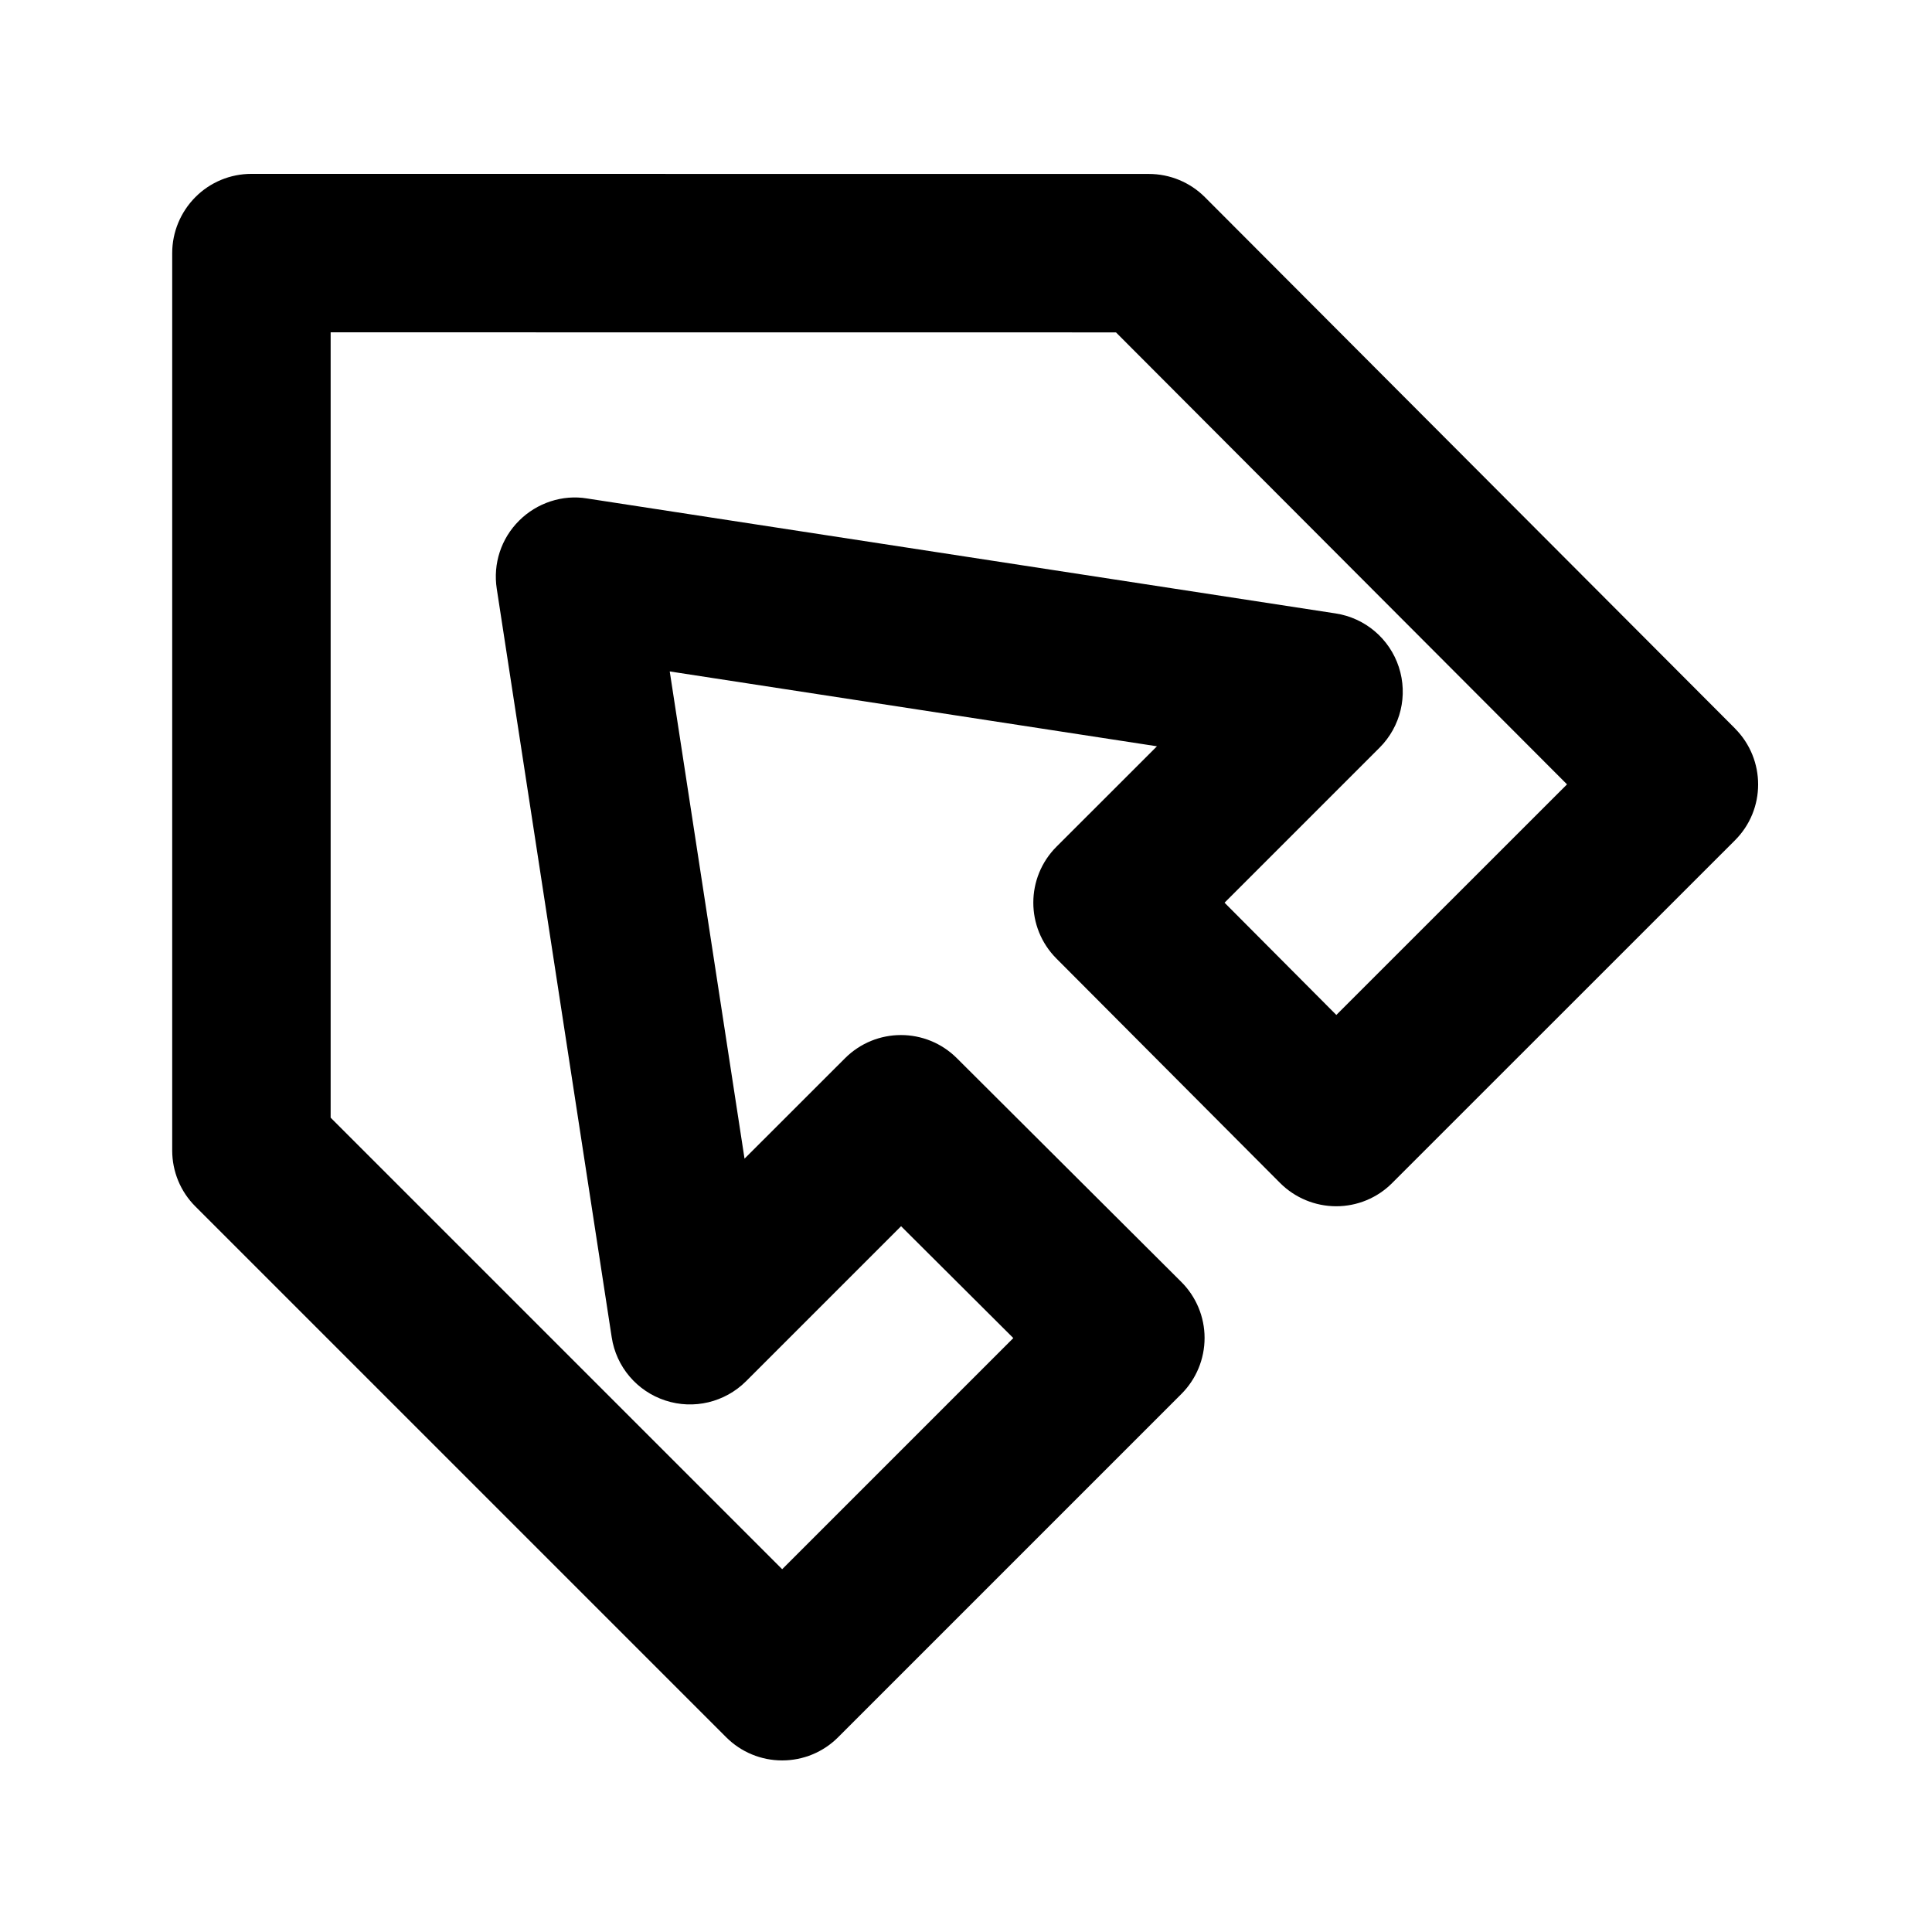
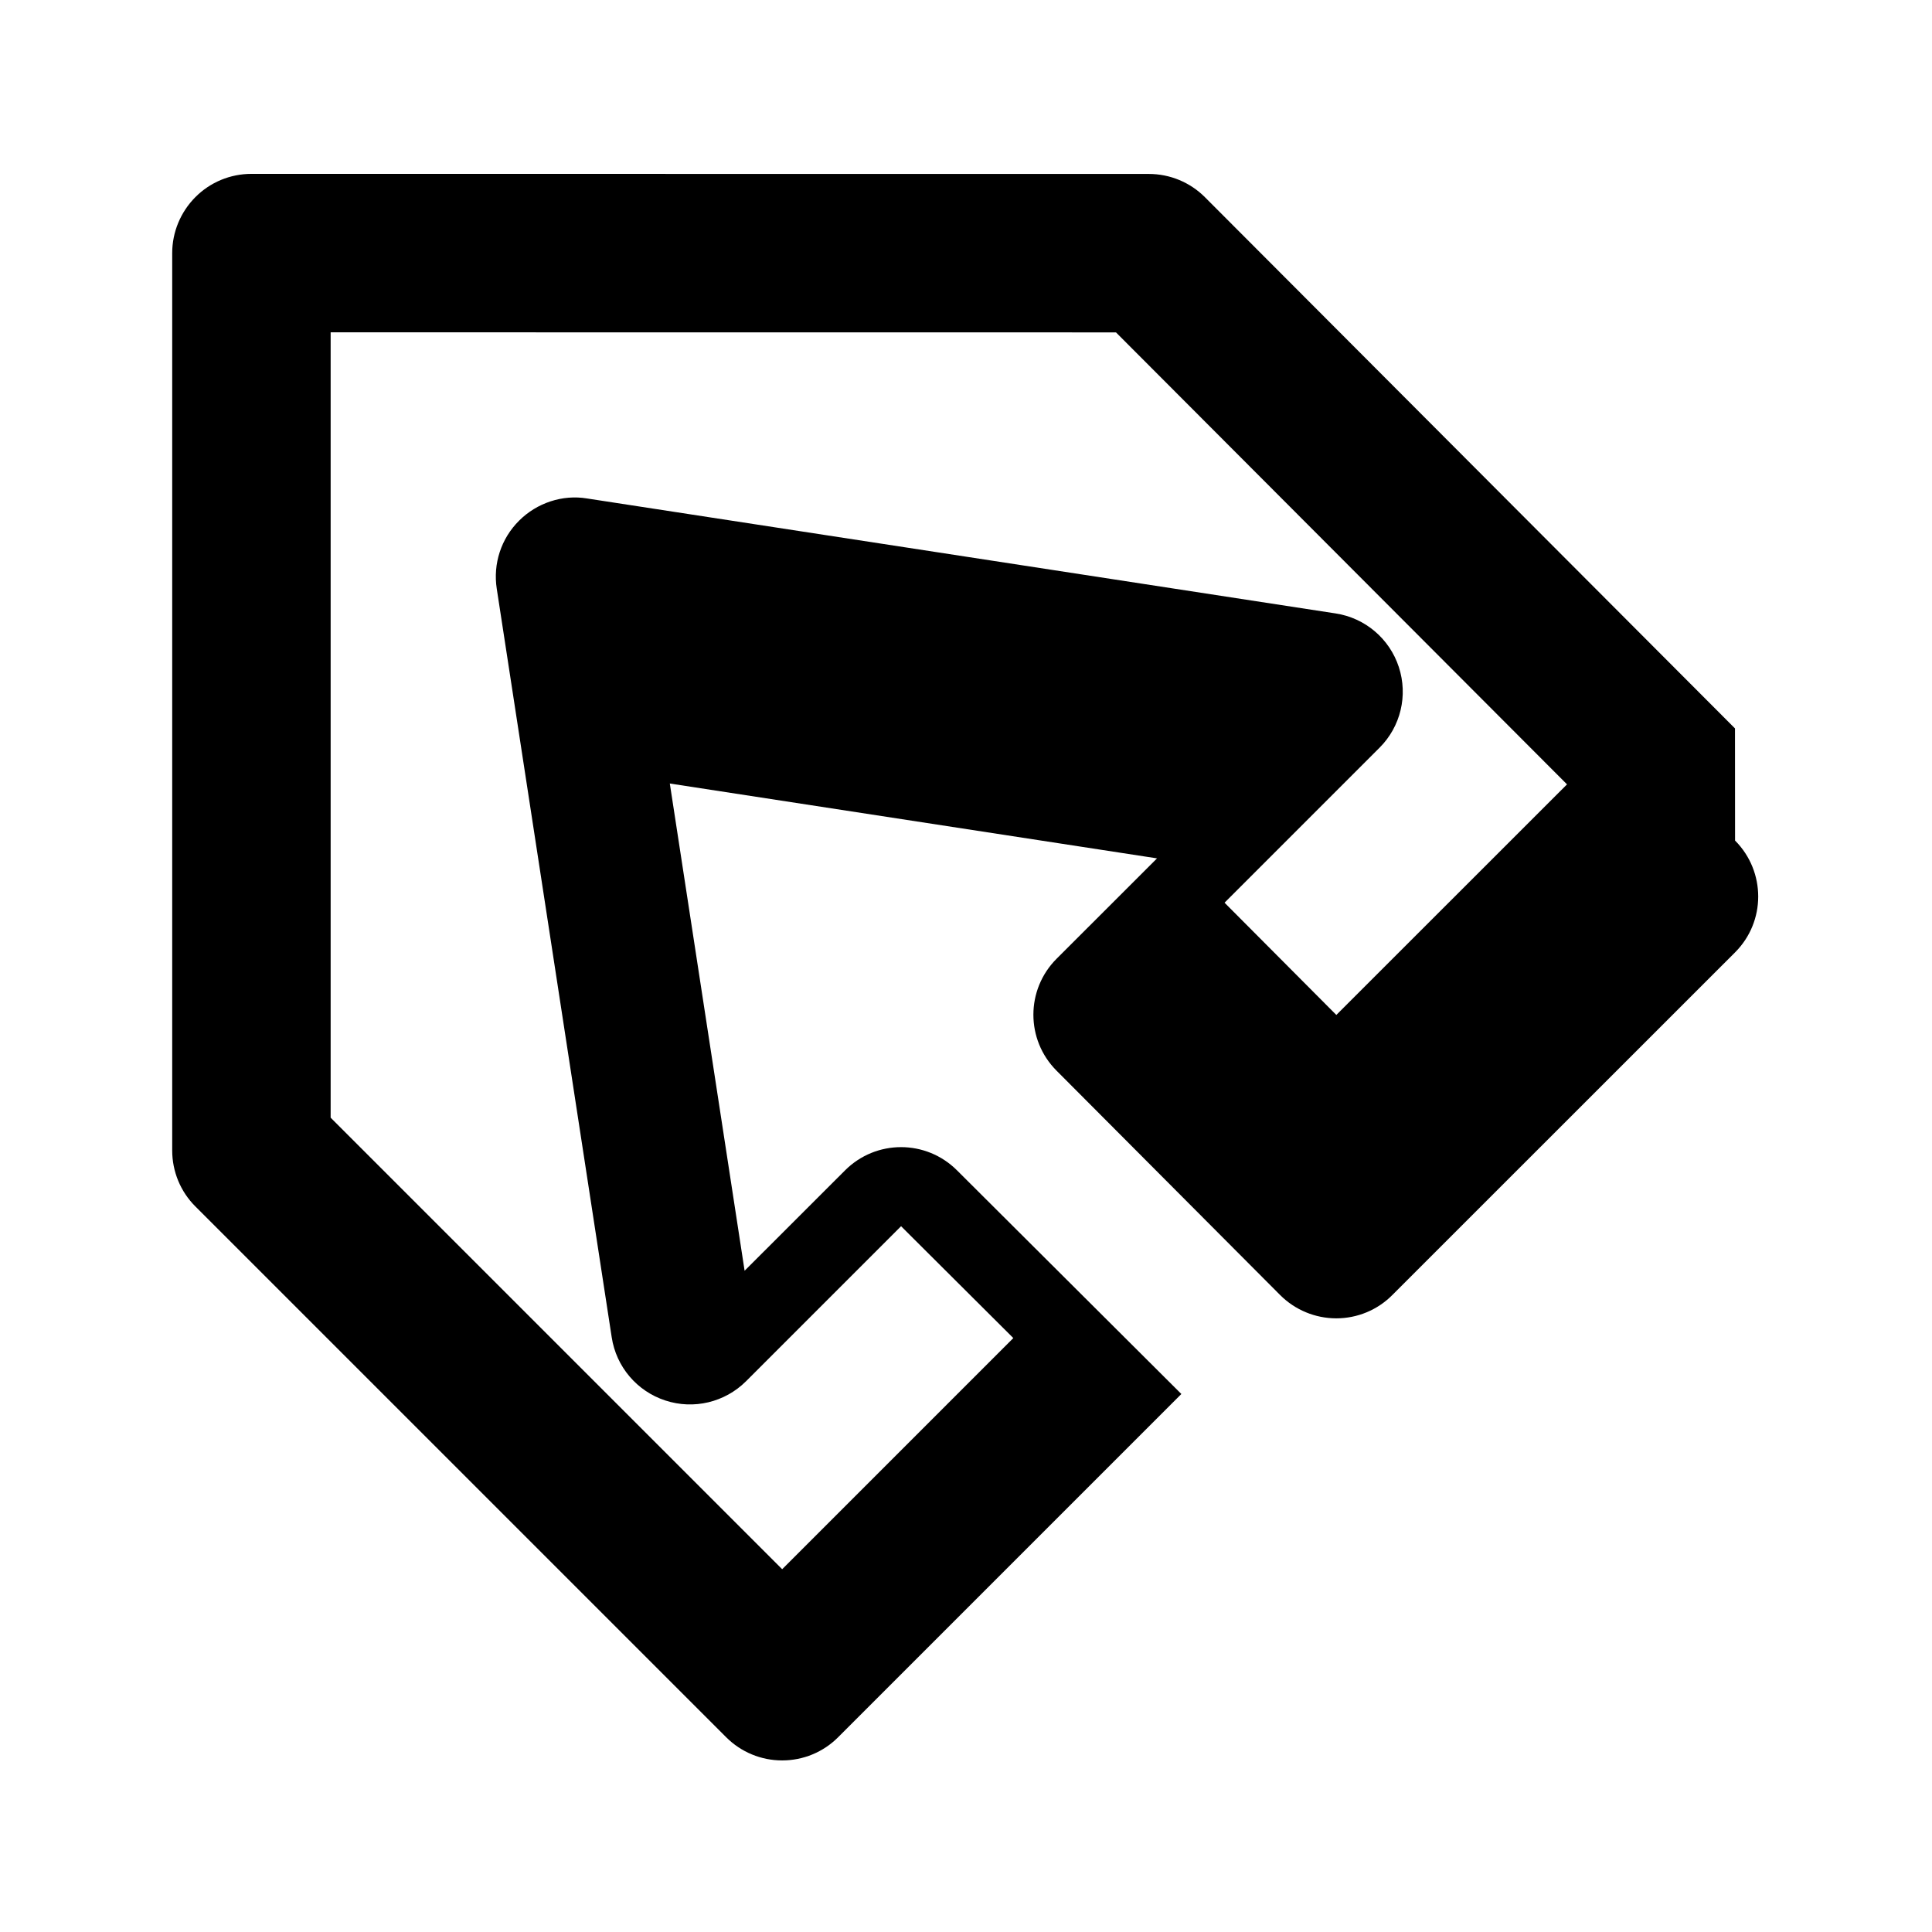
<svg xmlns="http://www.w3.org/2000/svg" fill="#000000" width="800px" height="800px" version="1.1" viewBox="144 144 512 512">
-   <path d="m603.79 337.04-140.48-140.79c-3.945-3.945-9.277-6.152-14.863-6.152l-237.82-0.02c-5.582 0-10.914 2.203-14.84 6.152-3.926 3.945-6.152 9.277-6.152 14.84v237.82c0 5.562 2.203 10.914 6.152 14.84l140.65 140.65c3.945 3.945 9.258 6.152 14.84 6.152 5.582 0 10.914-2.203 14.84-6.152l90.957-90.957c3.945-3.945 6.152-9.277 6.152-14.863 0-5.562-2.227-10.914-6.172-14.84l-59.469-59.281c-8.207-8.188-21.453-8.188-29.66 0.02l-26.617 26.598-19.82-129.12 129.12 19.836-26.617 26.598c-8.188 8.188-8.207 21.453-0.02 29.66l59.262 59.469c3.945 3.945 9.258 6.152 14.84 6.172h0.02c5.582 0 10.914-2.203 14.84-6.152l90.812-90.789c8.23-8.184 8.23-21.449 0.043-29.68zm-105.65 75.93-29.621-29.746 41.082-41.082c5.606-5.606 7.559-13.855 5.102-21.371-2.457-7.516-8.941-13.016-16.773-14.211l-198.35-30.461c-6.469-1.09-13.312 1.156-18.035 5.902-4.746 4.723-6.926 11.418-5.898 18.031l30.461 198.36c1.195 7.828 6.695 14.297 14.211 16.75 7.516 2.477 15.785 0.484 21.391-5.102l41.082-41.082 29.746 29.641-61.254 61.254-119.66-119.66v-208.13l208.12 0.02 119.53 119.78z" />
+   <path d="m603.79 337.04-140.48-140.79c-3.945-3.945-9.277-6.152-14.863-6.152l-237.82-0.02c-5.582 0-10.914 2.203-14.84 6.152-3.926 3.945-6.152 9.277-6.152 14.84v237.82c0 5.562 2.203 10.914 6.152 14.84l140.65 140.65c3.945 3.945 9.258 6.152 14.84 6.152 5.582 0 10.914-2.203 14.84-6.152l90.957-90.957l-59.469-59.281c-8.207-8.188-21.453-8.188-29.66 0.02l-26.617 26.598-19.82-129.12 129.12 19.836-26.617 26.598c-8.188 8.188-8.207 21.453-0.02 29.66l59.262 59.469c3.945 3.945 9.258 6.152 14.84 6.172h0.02c5.582 0 10.914-2.203 14.84-6.152l90.812-90.789c8.23-8.184 8.23-21.449 0.043-29.68zm-105.65 75.93-29.621-29.746 41.082-41.082c5.606-5.606 7.559-13.855 5.102-21.371-2.457-7.516-8.941-13.016-16.773-14.211l-198.35-30.461c-6.469-1.09-13.312 1.156-18.035 5.902-4.746 4.723-6.926 11.418-5.898 18.031l30.461 198.36c1.195 7.828 6.695 14.297 14.211 16.75 7.516 2.477 15.785 0.484 21.391-5.102l41.082-41.082 29.746 29.641-61.254 61.254-119.66-119.66v-208.13l208.12 0.02 119.53 119.78z" />
</svg>